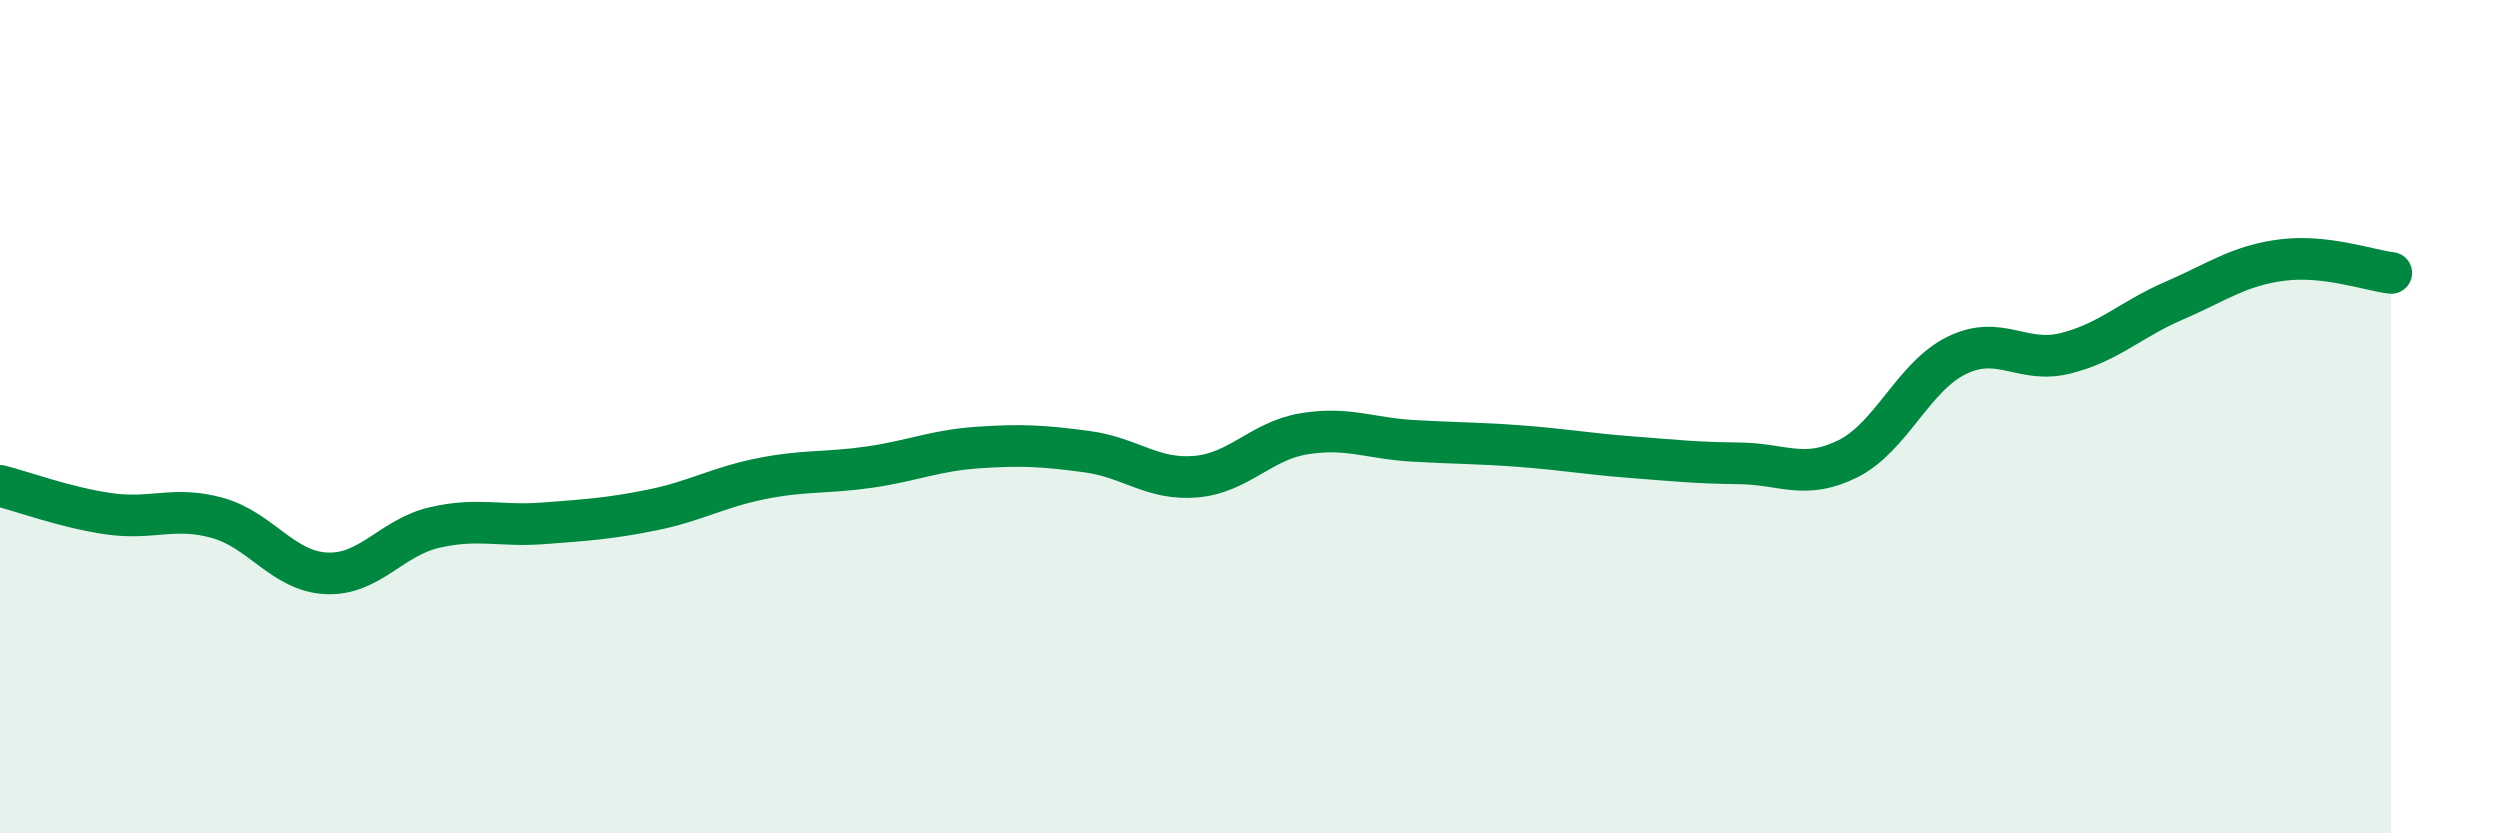
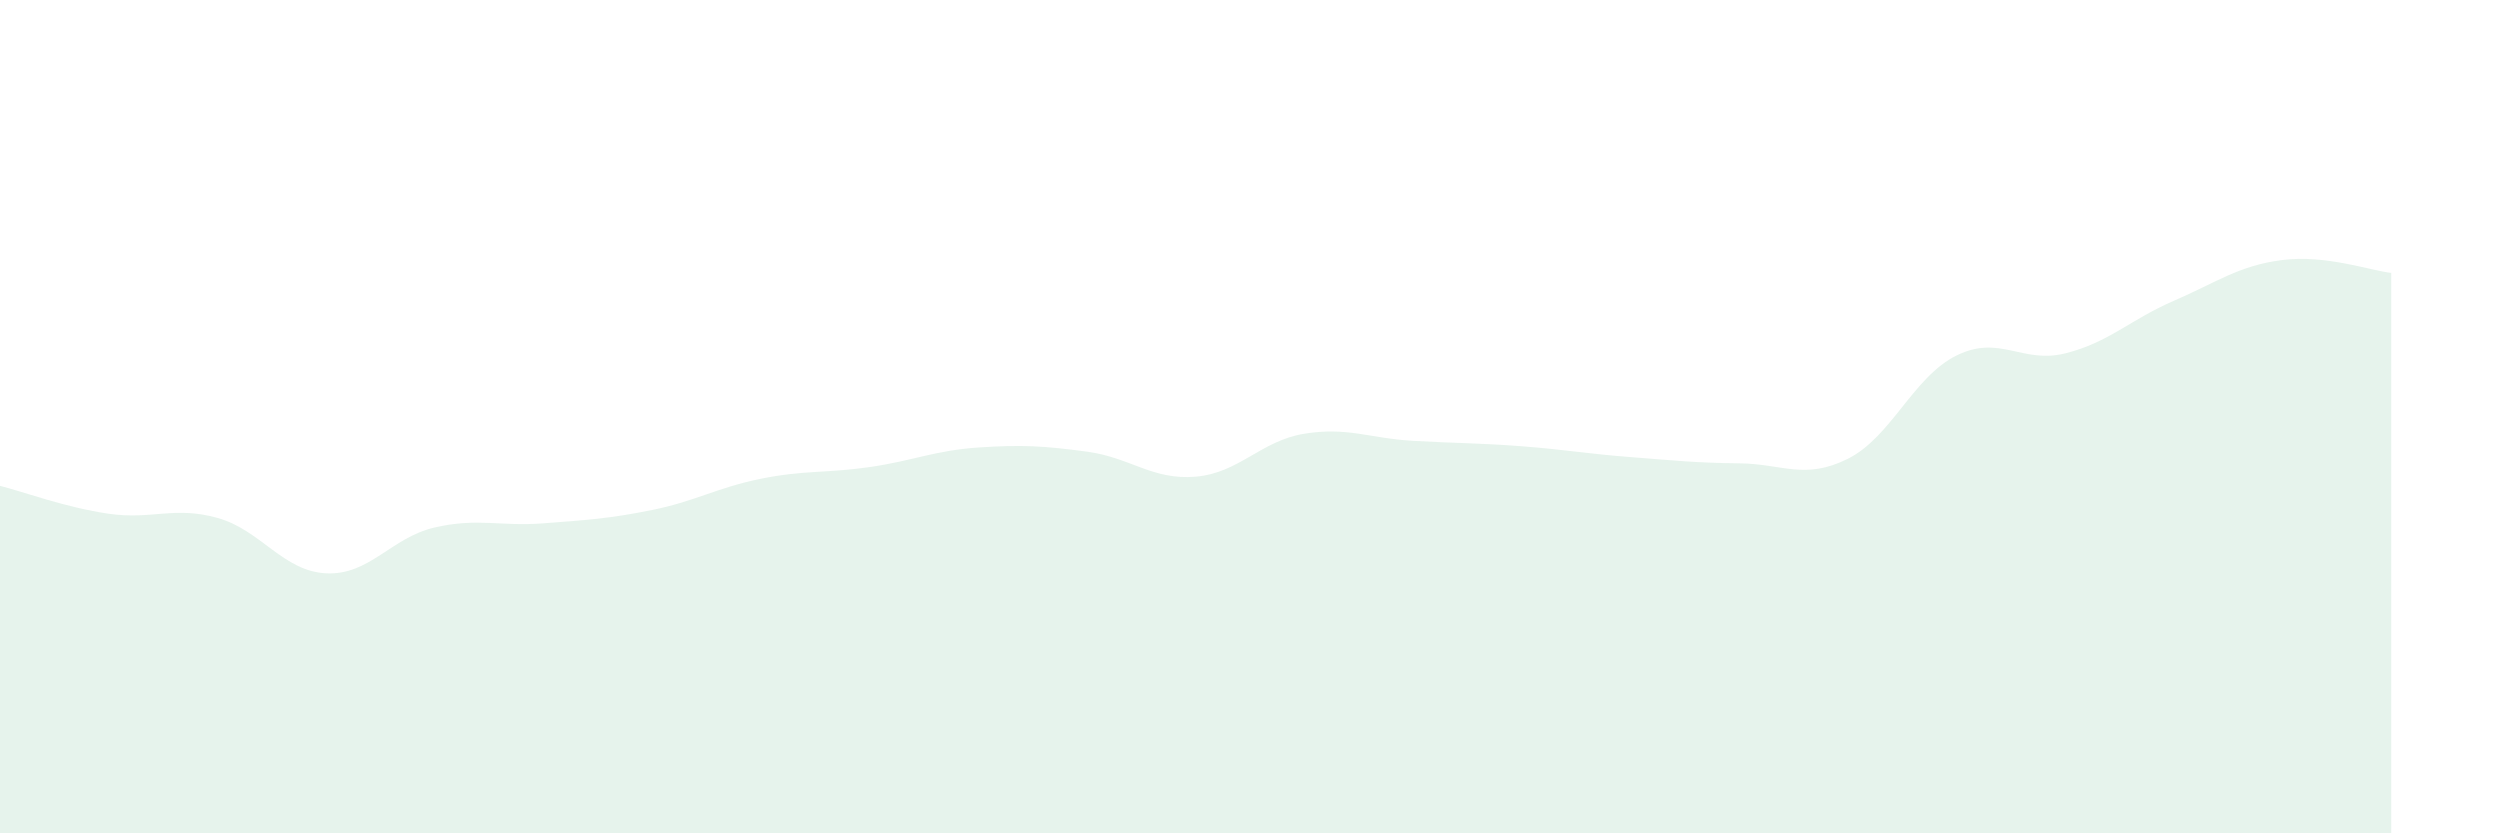
<svg xmlns="http://www.w3.org/2000/svg" width="60" height="20" viewBox="0 0 60 20">
  <path d="M 0,11.66 C 0.52,11.79 1.57,12.18 2.61,12.33 C 3.65,12.48 4.18,12.14 5.22,12.43 C 6.26,12.72 6.79,13.71 7.83,13.76 C 8.87,13.81 9.39,12.9 10.43,12.66 C 11.47,12.42 12,12.64 13.04,12.56 C 14.08,12.48 14.61,12.45 15.65,12.24 C 16.69,12.03 17.22,11.7 18.26,11.49 C 19.3,11.28 19.83,11.36 20.87,11.21 C 21.91,11.06 22.44,10.81 23.48,10.74 C 24.52,10.67 25.05,10.7 26.09,10.84 C 27.13,10.98 27.66,11.53 28.7,11.44 C 29.74,11.35 30.26,10.58 31.3,10.41 C 32.34,10.24 32.87,10.52 33.91,10.58 C 34.95,10.64 35.48,10.63 36.52,10.71 C 37.56,10.79 38.09,10.89 39.13,10.97 C 40.17,11.05 40.7,11.11 41.74,11.12 C 42.78,11.13 43.31,11.53 44.35,11.01 C 45.39,10.49 45.92,9.04 46.96,8.53 C 48,8.02 48.53,8.74 49.57,8.48 C 50.61,8.22 51.13,7.67 52.17,7.22 C 53.21,6.77 53.74,6.37 54.78,6.24 C 55.82,6.11 56.87,6.49 57.39,6.55L57.39 20L0 20Z" fill="#008740" opacity="0.1" stroke-linecap="round" stroke-linejoin="round" />
-   <path d="M 0,11.66 C 0.52,11.79 1.57,12.18 2.61,12.33 C 3.65,12.48 4.18,12.14 5.22,12.43 C 6.26,12.72 6.79,13.71 7.83,13.76 C 8.87,13.81 9.39,12.9 10.43,12.66 C 11.47,12.42 12,12.64 13.04,12.56 C 14.08,12.48 14.61,12.45 15.65,12.24 C 16.69,12.03 17.22,11.7 18.26,11.49 C 19.3,11.28 19.83,11.36 20.87,11.21 C 21.91,11.06 22.44,10.81 23.48,10.74 C 24.52,10.67 25.05,10.7 26.09,10.84 C 27.13,10.98 27.66,11.53 28.7,11.44 C 29.74,11.35 30.26,10.58 31.3,10.41 C 32.34,10.24 32.87,10.52 33.91,10.58 C 34.95,10.64 35.48,10.63 36.52,10.71 C 37.56,10.79 38.09,10.89 39.13,10.97 C 40.17,11.05 40.7,11.11 41.74,11.12 C 42.78,11.13 43.31,11.53 44.35,11.01 C 45.39,10.49 45.92,9.04 46.96,8.53 C 48,8.02 48.53,8.74 49.57,8.48 C 50.61,8.22 51.13,7.67 52.17,7.22 C 53.21,6.77 53.74,6.37 54.78,6.24 C 55.82,6.11 56.87,6.49 57.39,6.55" stroke="#008740" stroke-width="1" fill="none" stroke-linecap="round" stroke-linejoin="round" />
</svg>